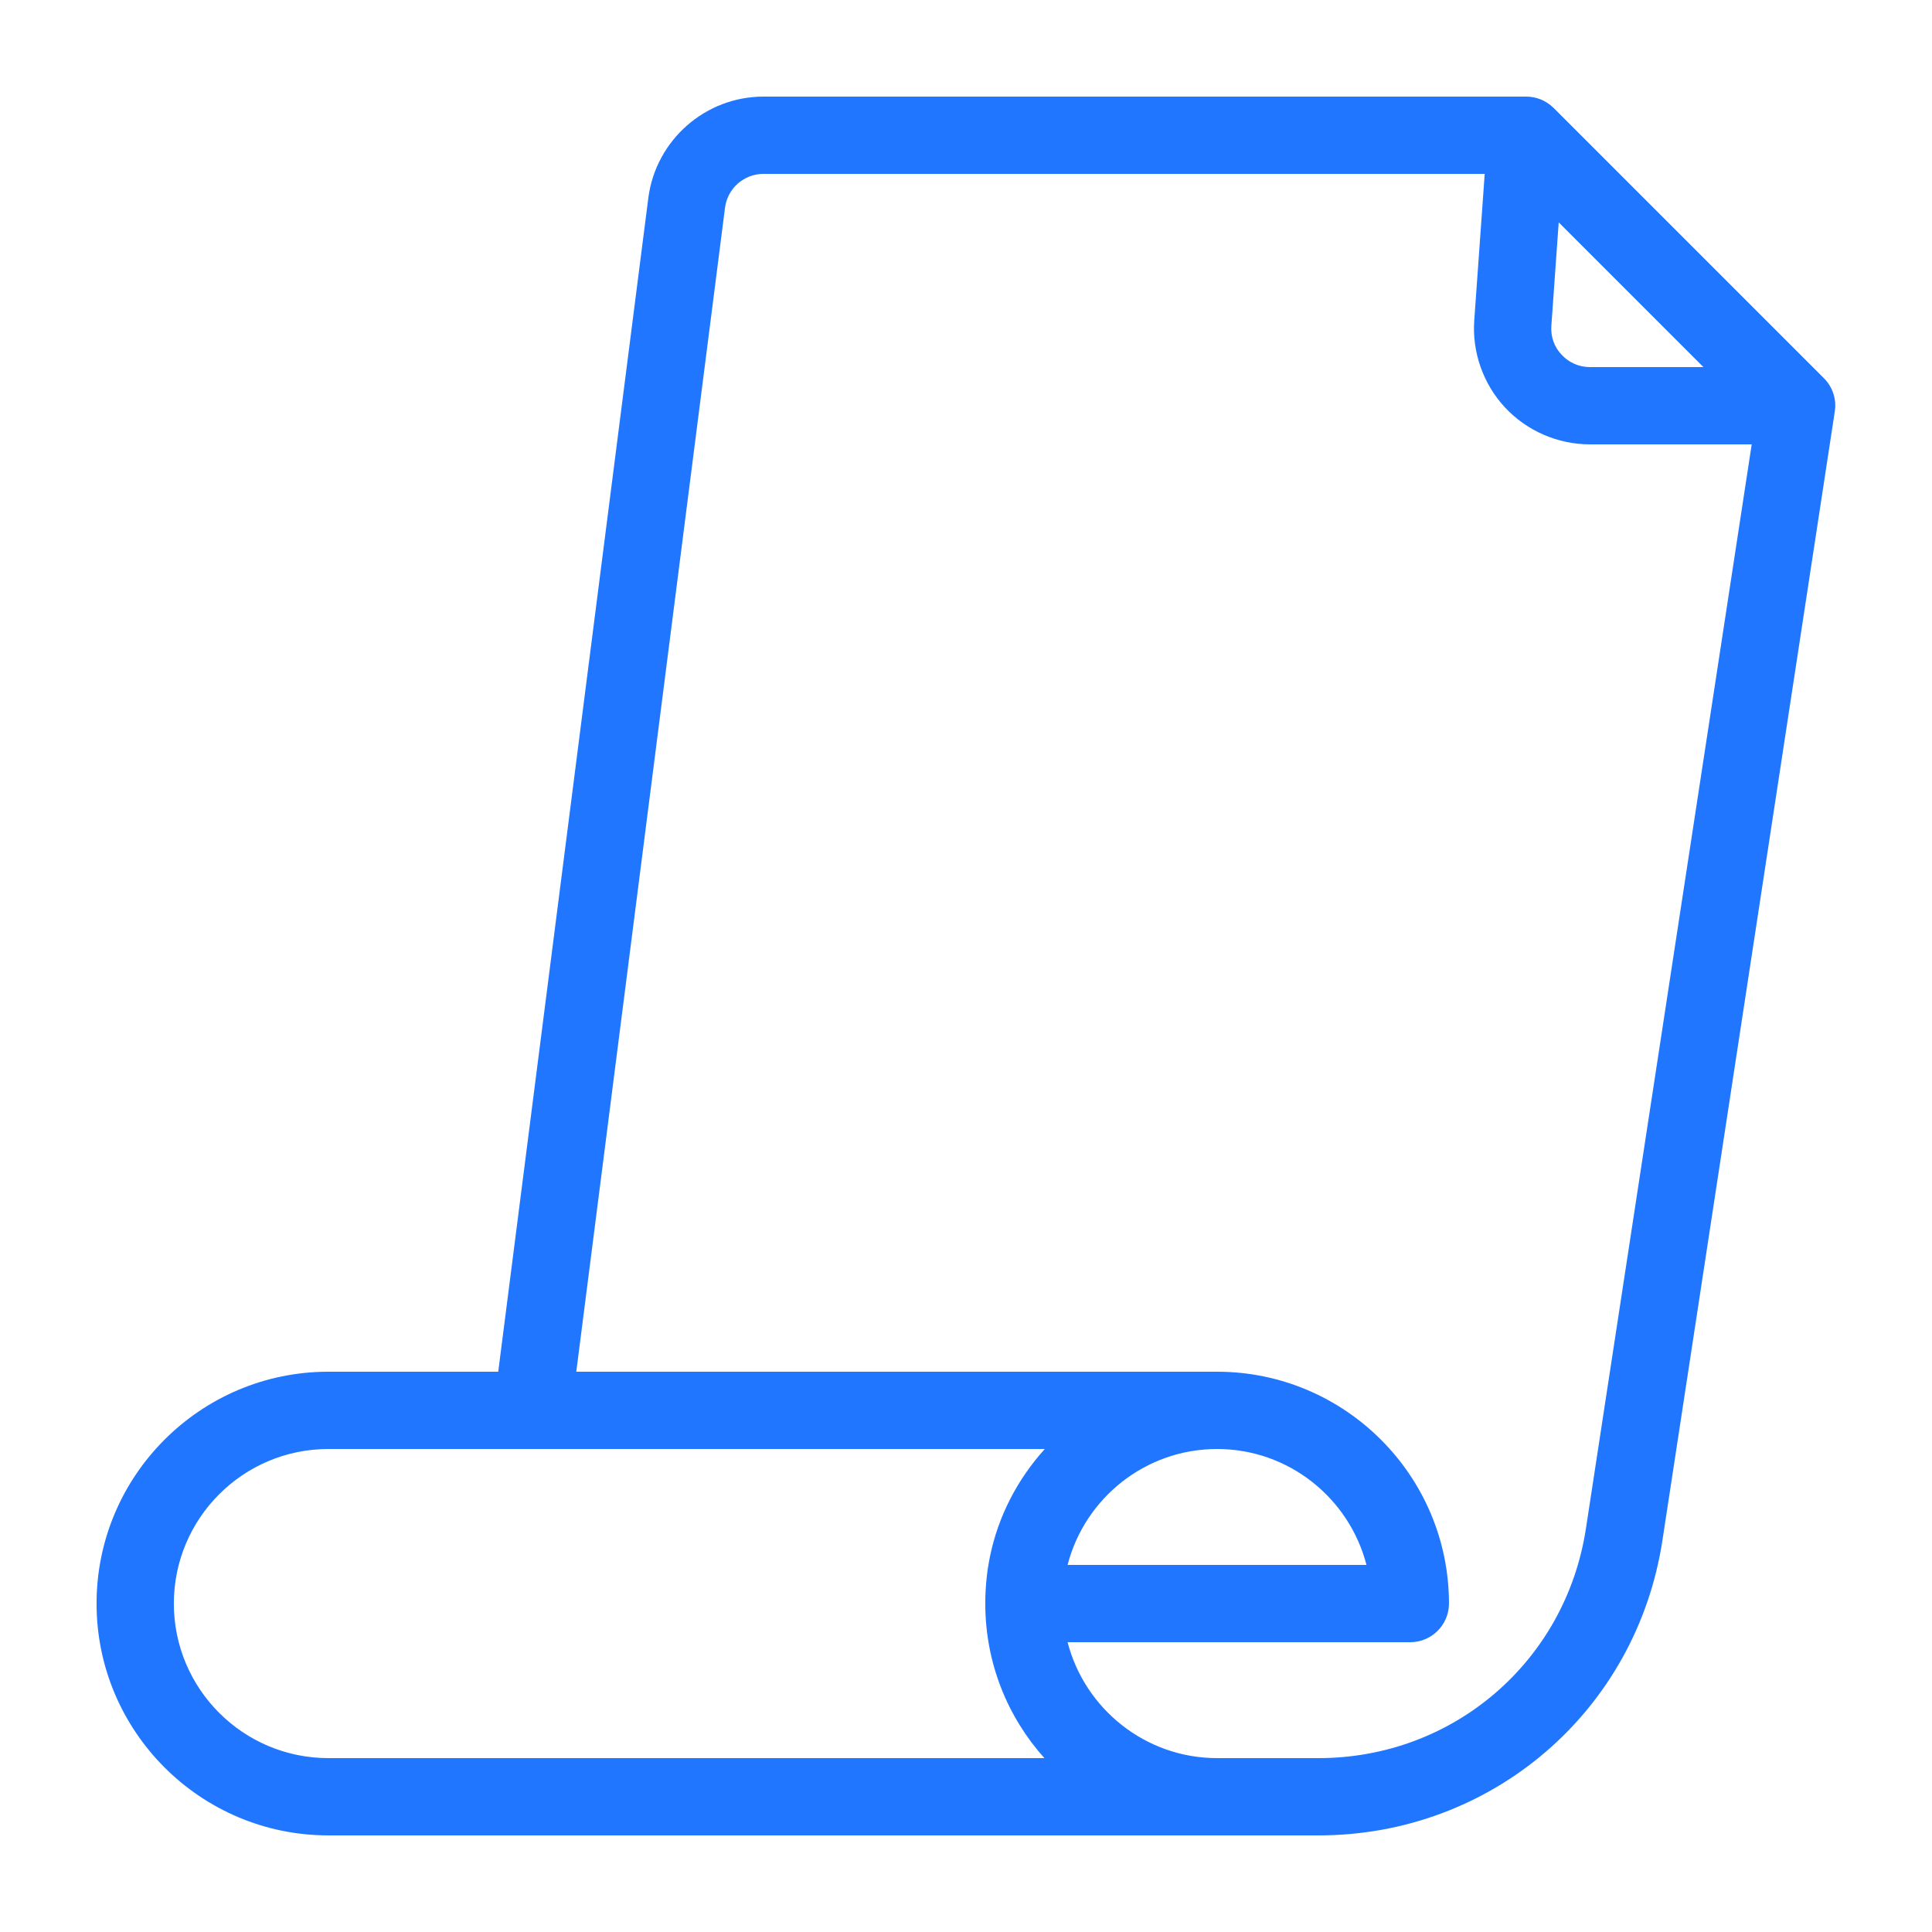
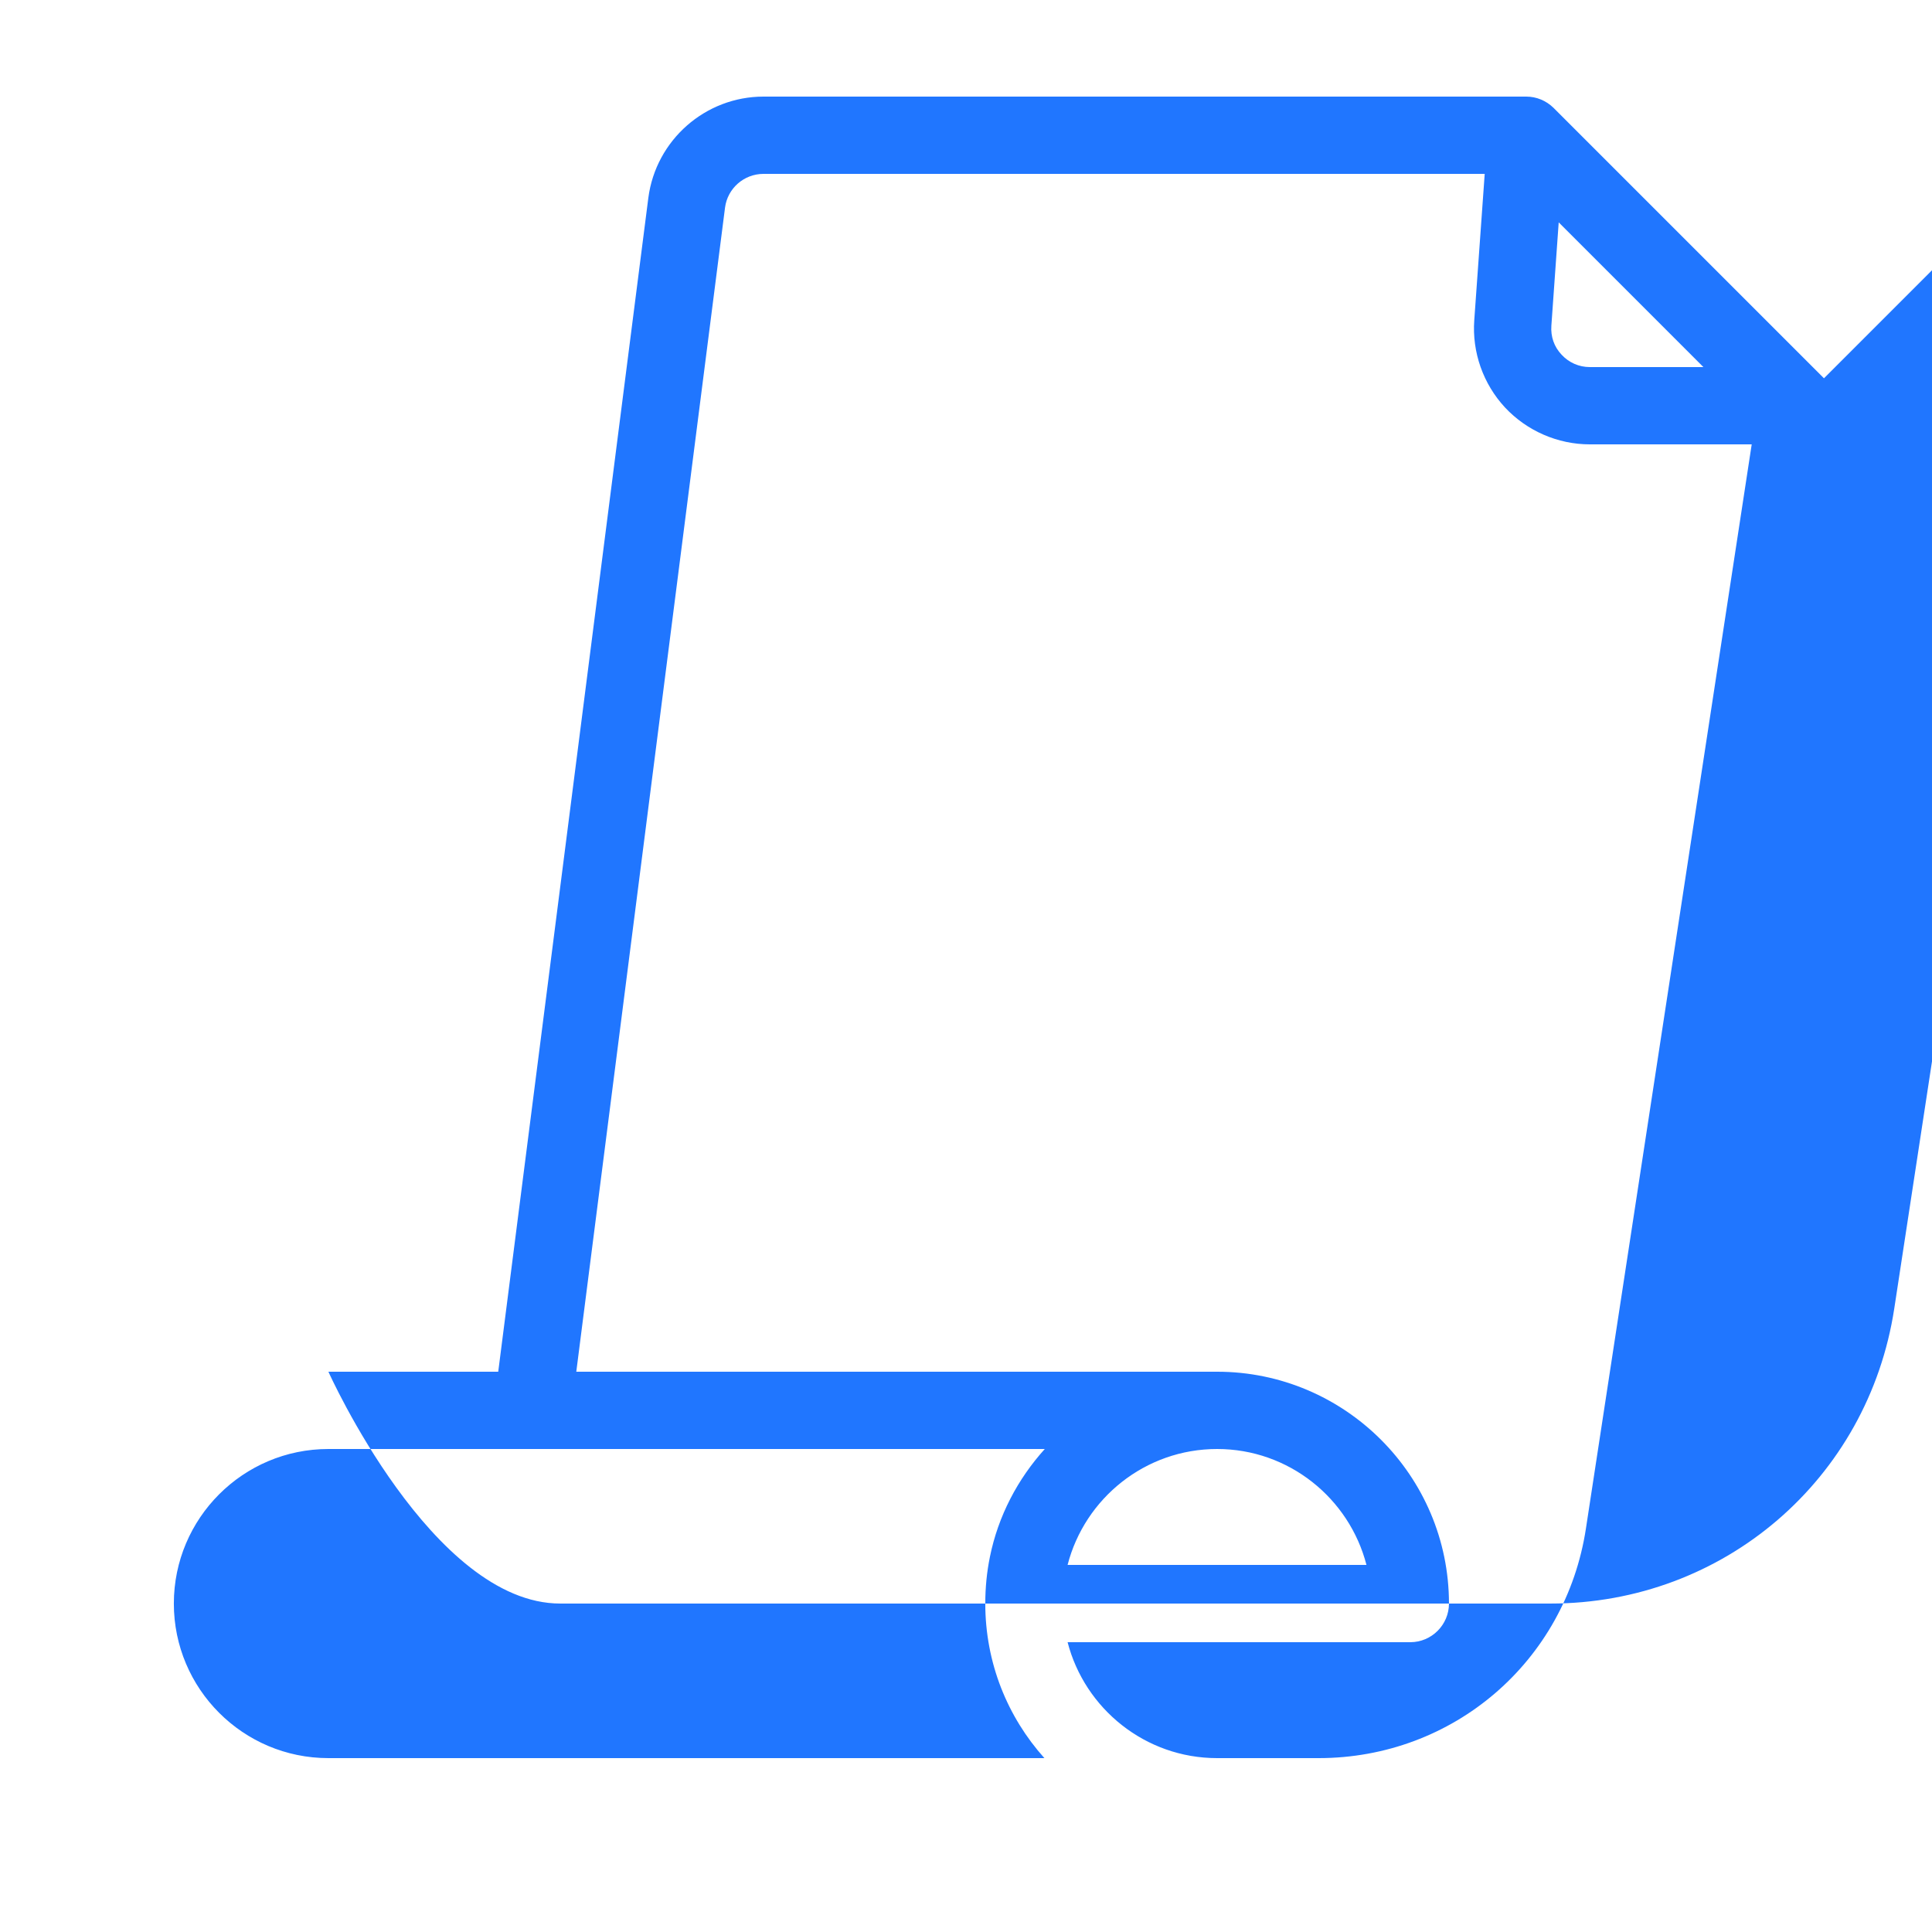
<svg xmlns="http://www.w3.org/2000/svg" width="1200pt" height="1200pt" version="1.1" viewBox="0 0 1200 1200">
-   <path d="m1132.9 234.96-168-168c-4.562-4.441-10.562-6.961-16.922-6.961h-473.76c-36.121 0-66.84 27-71.52 62.879l-93.238 729.12h-105.48c-79.441 0-144 64.559-144 144s64.559 144 144 144h615c107.52 0 197.4-77.16 213.6-183.36l107.04-701.04c1.199-7.562-1.32-15.242-6.719-20.641zm-164.76-96.84 89.879 89.879h-70.559c-6.719 0-12.961-2.762-17.52-7.68-4.68-4.922-6.84-11.281-6.359-18zm-319.44 953.88h-444.72c-53.039 0-96-43.078-96-96s42.961-96 96-96h444.96c-16.801 18.602-28.922 41.52-34.078 66.961-1.922 9.359-2.883 19.078-2.883 29.039 0 36.84 13.801 70.441 36.719 96zm336.36-142.68c-12.598 82.68-82.438 142.68-166.08 142.68h-63c-44.641 0-82.199-30.719-92.879-72h212.88c13.199 0 24-10.801 24-24 0-79.441-64.68-144-144-144h-398.04l92.398-723.12c1.562-11.879 11.762-20.879 23.879-20.879h447.96l-6.481 90.84c-1.441 19.922 5.519 39.602 19.078 54.238 13.562 14.523 32.762 22.922 52.684 22.922h100.56zm-321.96 22.68c10.68-41.398 48.238-72 92.879-72 44.52 0 82.078 30.602 92.762 72z" fill="#2076ff" />
+   <path d="m1132.9 234.96-168-168c-4.562-4.441-10.562-6.961-16.922-6.961h-473.76c-36.121 0-66.84 27-71.52 62.879l-93.238 729.12h-105.48s64.559 144 144 144h615c107.52 0 197.4-77.16 213.6-183.36l107.04-701.04c1.199-7.562-1.32-15.242-6.719-20.641zm-164.76-96.84 89.879 89.879h-70.559c-6.719 0-12.961-2.762-17.52-7.68-4.68-4.922-6.84-11.281-6.359-18zm-319.44 953.88h-444.72c-53.039 0-96-43.078-96-96s42.961-96 96-96h444.96c-16.801 18.602-28.922 41.52-34.078 66.961-1.922 9.359-2.883 19.078-2.883 29.039 0 36.84 13.801 70.441 36.719 96zm336.36-142.68c-12.598 82.68-82.438 142.68-166.08 142.68h-63c-44.641 0-82.199-30.719-92.879-72h212.88c13.199 0 24-10.801 24-24 0-79.441-64.68-144-144-144h-398.04l92.398-723.12c1.562-11.879 11.762-20.879 23.879-20.879h447.96l-6.481 90.84c-1.441 19.922 5.519 39.602 19.078 54.238 13.562 14.523 32.762 22.922 52.684 22.922h100.56zm-321.96 22.68c10.68-41.398 48.238-72 92.879-72 44.52 0 82.078 30.602 92.762 72z" fill="#2076ff" />
</svg>